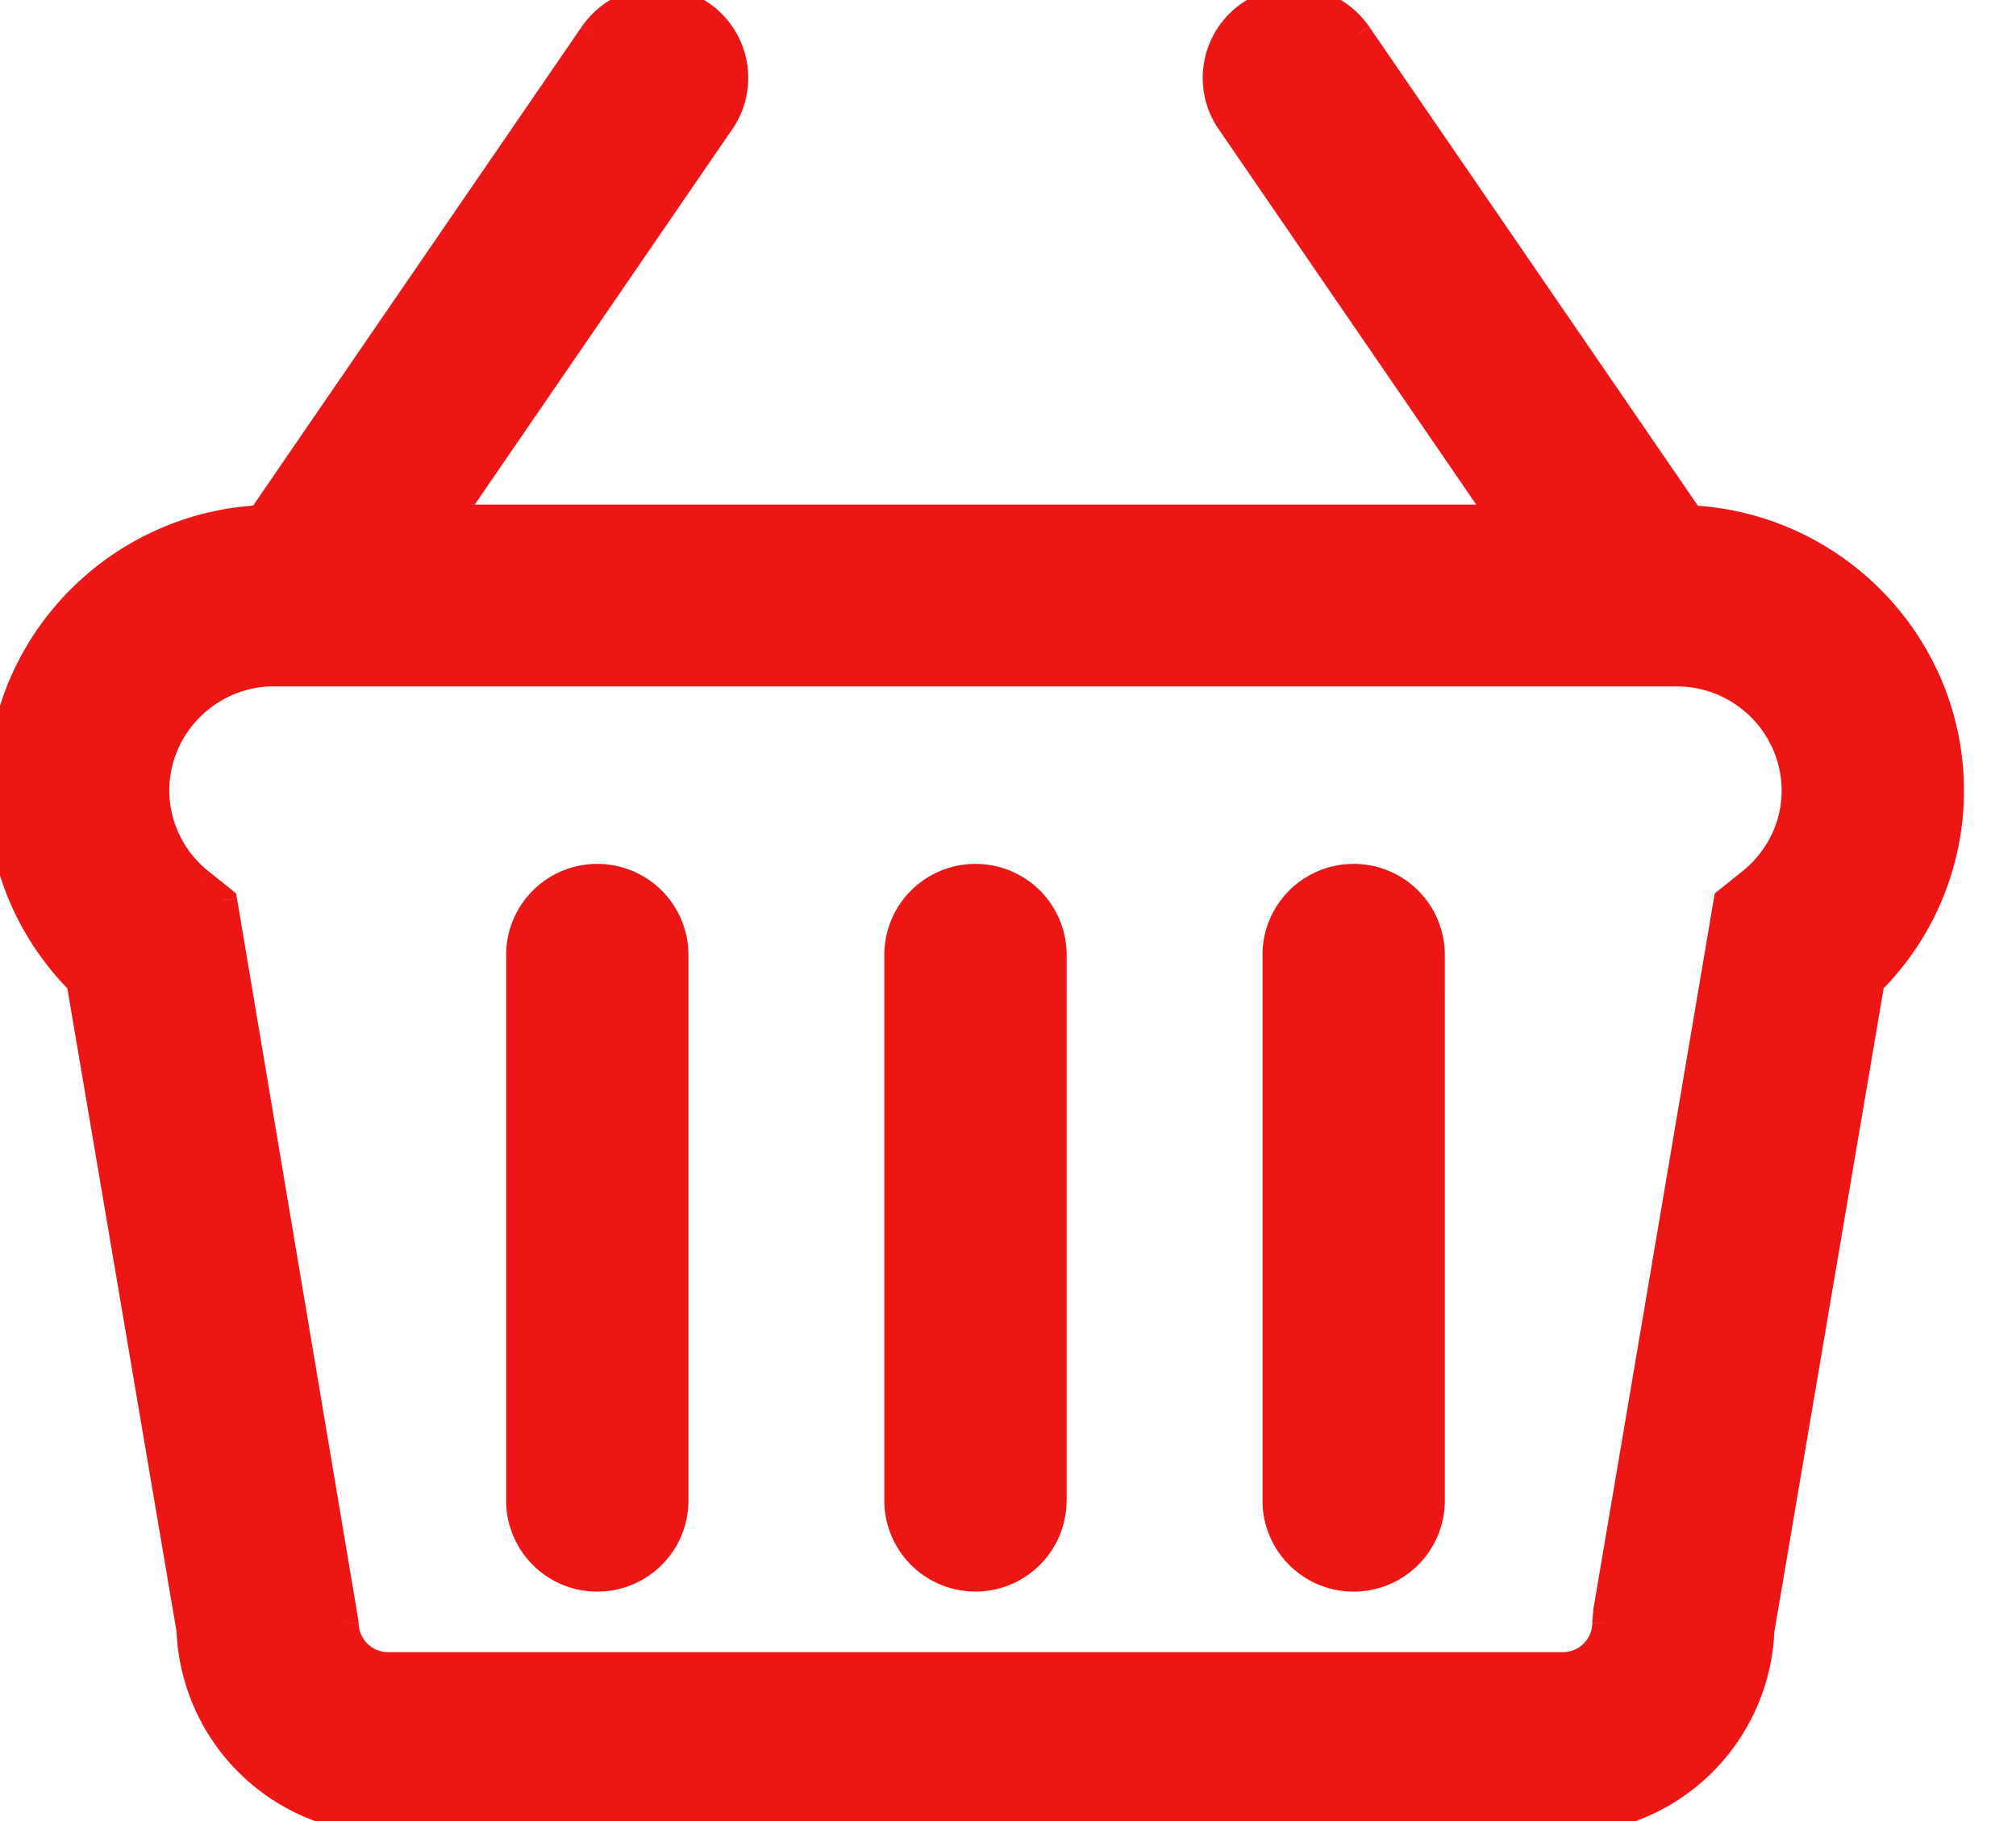
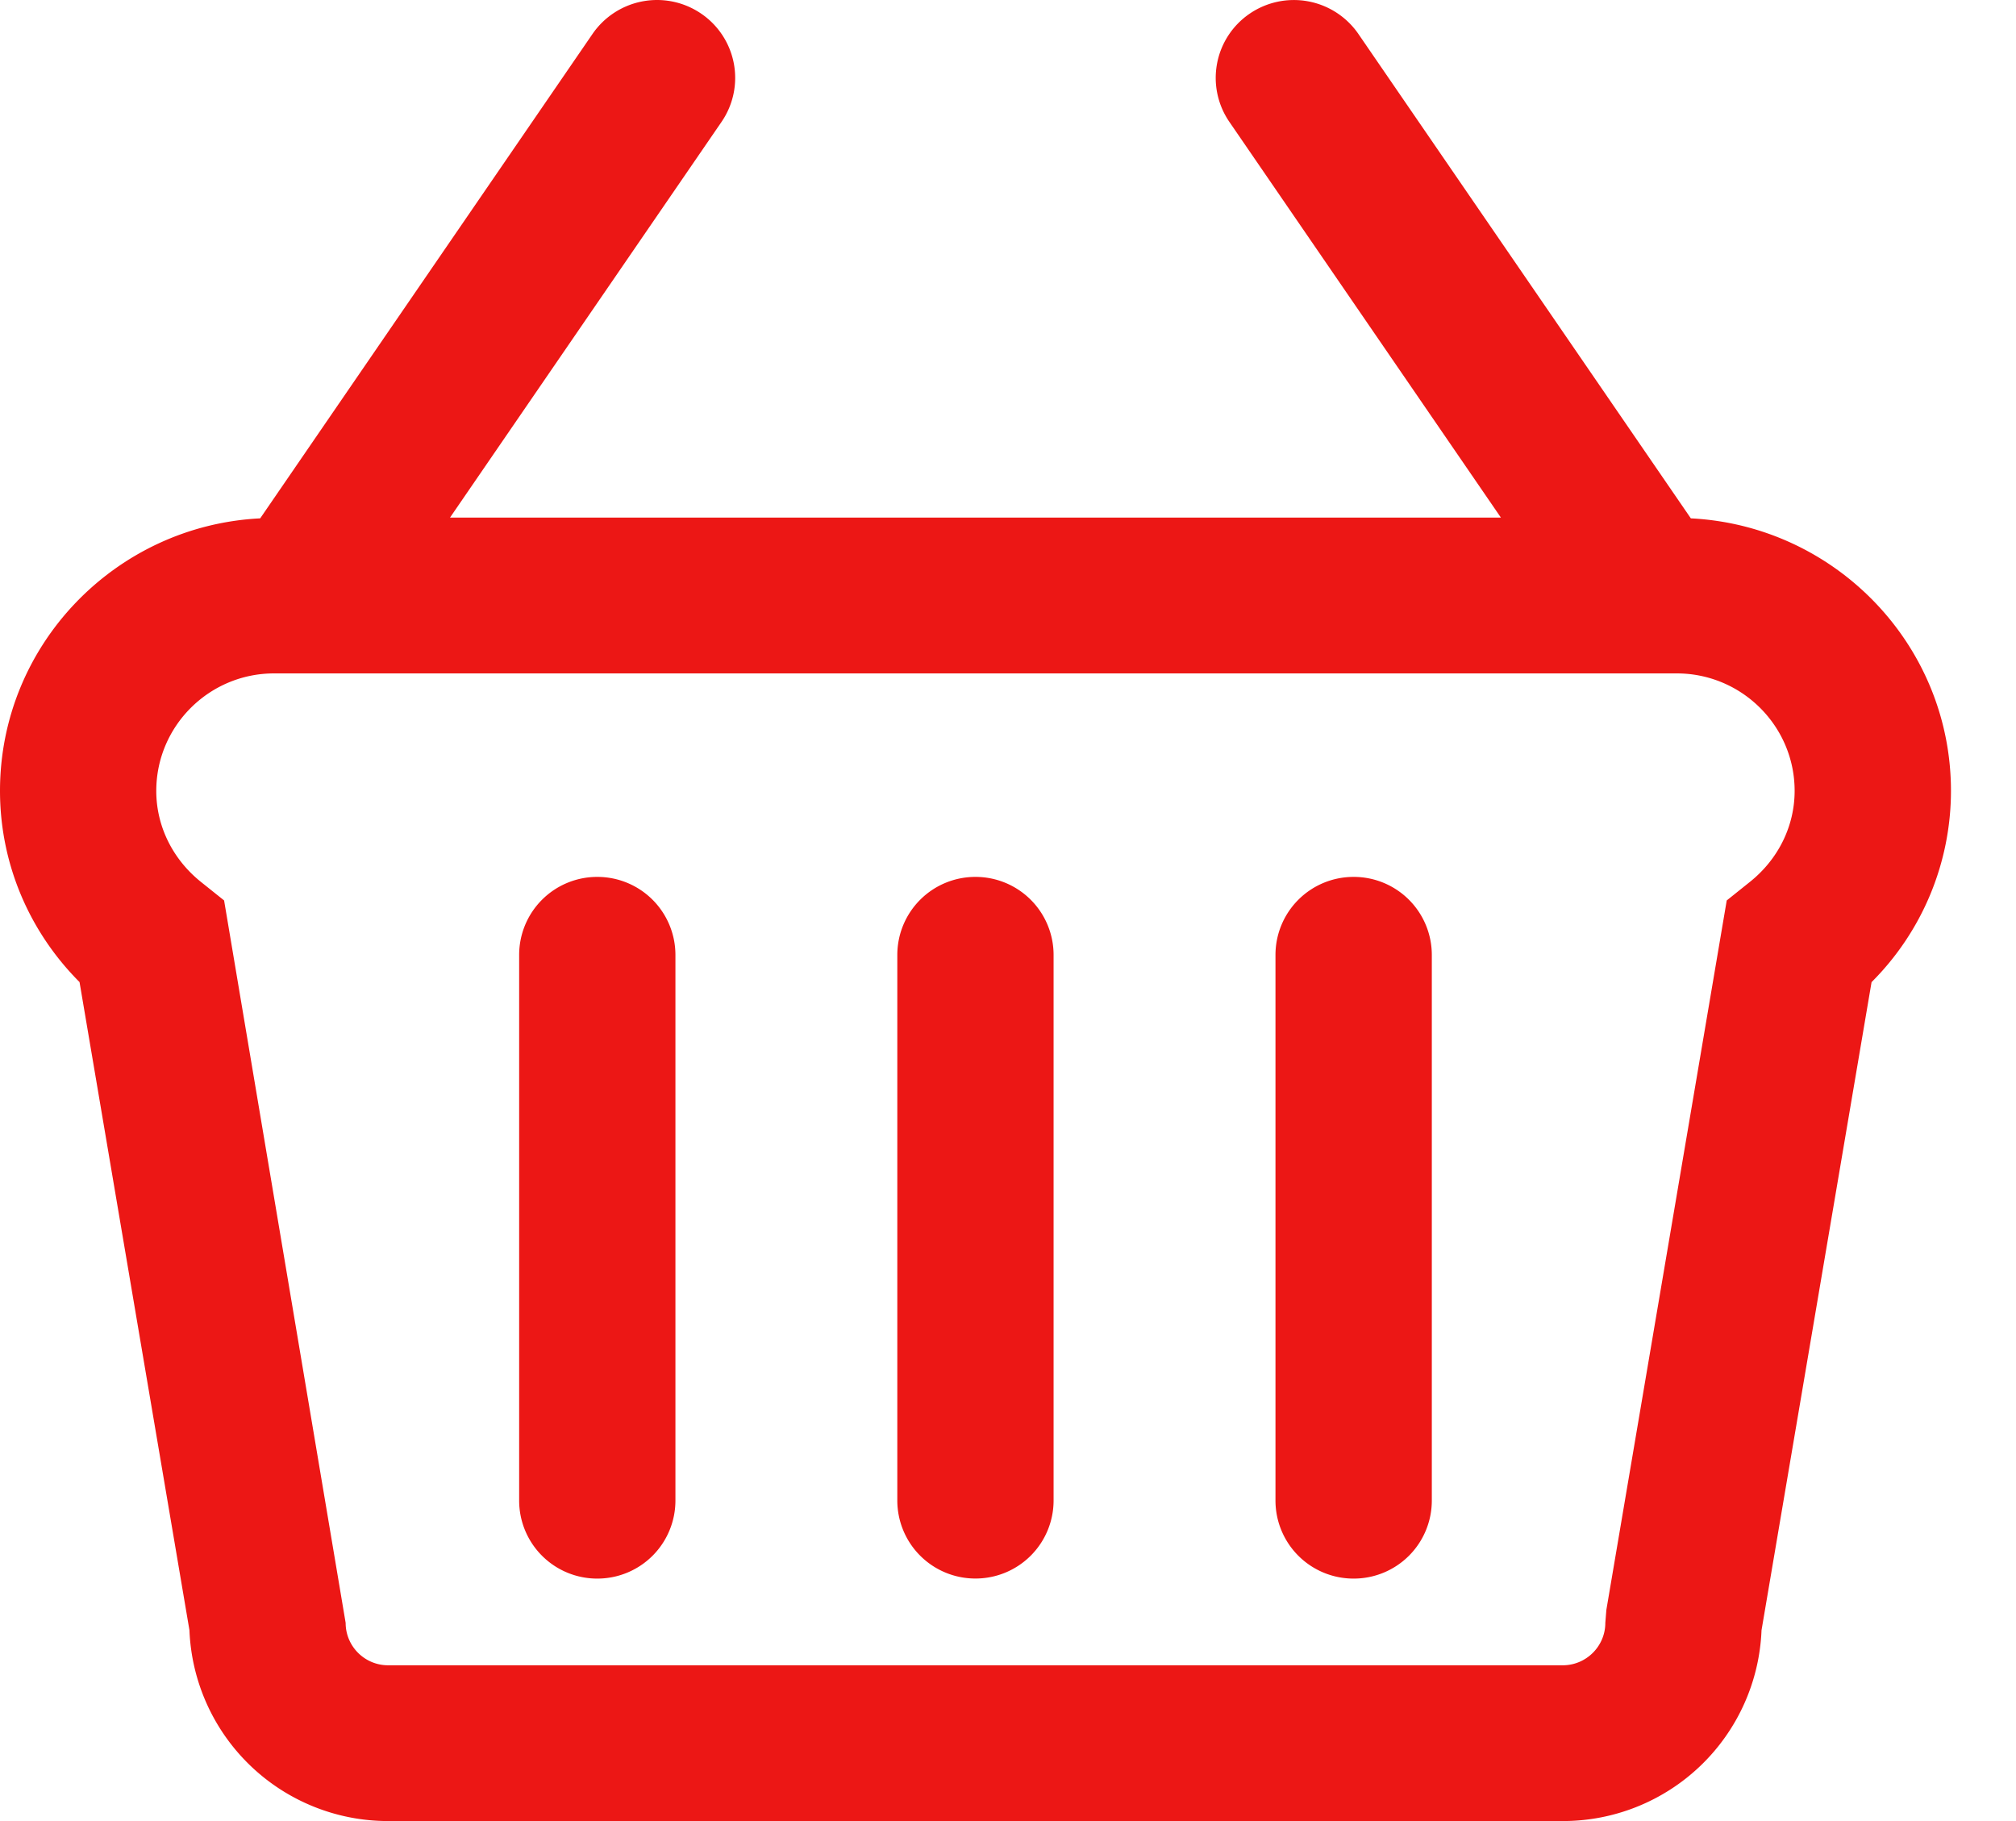
<svg xmlns="http://www.w3.org/2000/svg" class="cart__icon" width="31" height="28" fill="none">
  <path fill-rule="evenodd" clip-rule="evenodd" d="M26 7.97L20.888.522a1.205 1.205 0 00-1.67-.313 1.195 1.195 0 00-.314 1.665l4.175 6.084H6.92l4.175-6.084a1.195 1.195 0 00-.314-1.665 1.204 1.204 0 00-1.67.313L4.001 7.97C1.776 8.082 0 9.916 0 12.16c0 1.107.44 2.155 1.223 2.94l1.69 9.965A3.056 3.056 0 005.969 28h18.063a3.056 3.056 0 003.055-2.934l1.692-9.965A4.157 4.157 0 0030 12.161c0-2.245-1.776-4.078-4-4.191zm-5.185 5.513a1.2 1.2 0 00-1.202 1.197v8.395a1.2 1.2 0 001.202 1.197 1.2 1.2 0 001.202-1.197V14.68a1.2 1.2 0 00-1.202-1.197zm5.737.362l.356-.285c.438-.35.688-.86.688-1.4 0-.996-.813-1.806-1.813-1.806H4.215c-.999 0-1.812.81-1.812 1.807 0 .539.25 1.049.688 1.4l.355.284 1.869 11.108c0 .36.293.652.653.652h18.063c.36 0 .654-.293.654-.652l.016-.2 1.851-10.908zM15 13.483a1.2 1.2 0 00-1.202 1.197v8.395A1.2 1.2 0 0015 24.271a1.2 1.2 0 001.201-1.197V14.68A1.2 1.2 0 0015 13.483zM7.983 14.68a1.2 1.2 0 011.201-1.197 1.2 1.2 0 011.202 1.197v8.395a1.2 1.2 0 01-1.202 1.197 1.2 1.2 0 01-1.201-1.197V14.68z" fill="#EC1715" />
-   <path d="M20.889.522l.165-.113-.165.113zm5.11 7.448l-.165.113.056.081.1.005.01-.2zM19.22.21l-.113-.166.112.165zm-.314 1.664l-.165.113.165-.113zm4.175 6.084v.2h.38l-.215-.313-.165.113zm-16.16 0l-.165-.113-.215.313h.38v-.2zm4.175-6.084l.165.113-.165-.113zM10.781.209l.113-.165-.113.165zm-1.67.313l.165.113-.165-.113zM4.001 7.97l.01.2.1-.006.055-.081-.165-.113zM1.223 15.1l.197-.033-.01-.063-.046-.045-.141.141zm1.69 9.965l.2-.007v-.013l-.002-.013-.197.033zm24.173 0l-.197-.033-.002.013v.013l.2.007zm1.692-9.965l-.142-.14-.045.044-.01.063.197.033zM30 12.161h.2-.2zm-3.092 1.4l-.125-.157.125.156zm-.356.284l-.125-.155-.06.047-.012.075.197.034zm1.044-1.684h-.2.2zM3.09 13.56l.125-.156-.125.155zm.355.284l.198-.033-.013-.075-.06-.047-.125.155zm1.869 11.108h.2v-.017l-.003-.016-.197.033zm19.37 0l-.2-.017v.017h.2zm.016-.2l-.197-.033-.001.008v.009l.198.017zM20.724.636l5.11 7.448.33-.227L21.054.41l-.33.226zM19.33.375a1.005 1.005 0 011.393.26l.33-.226a1.405 1.405 0 00-1.948-.365l.225.33zM19.07 1.76A.995.995 0 0119.33.374l-.225-.33a1.395 1.395 0 00-.366 1.943l.33-.226zm4.175 6.084L19.07 1.761l-.33.226 4.175 6.085.33-.227zM6.92 8.158h16.16v-.4H6.92v.4zm4.01-6.397L6.755 7.845l.33.227 4.175-6.085-.33-.226zM10.67.374a.996.996 0 01.261 1.387l.33.226a1.395 1.395 0 00-.366-1.943l-.225.33zm-1.393.26a1.004 1.004 0 011.393-.26l.225-.33a1.404 1.404 0 00-1.948.365l.33.226zm-5.11 7.449L9.276.635l-.33-.226-5.11 7.447.33.227zM.2 12.16c0-2.137 1.691-3.884 3.811-3.992l-.02-.4C1.661 7.889-.2 9.809-.2 12.162h.4zm1.164 2.8A3.955 3.955 0 01.2 12.16h-.4c0 1.16.462 2.26 1.28 3.082l.284-.283zm1.747 10.072L1.42 15.068l-.395.067 1.692 9.964.394-.066zM5.968 27.8c-1.54 0-2.799-1.221-2.854-2.741l-.4.014A3.256 3.256 0 005.968 28.2v-.4zm18.063 0H5.968v.4h18.063v-.4zm2.856-2.741A2.856 2.856 0 0124.03 27.8v.4a3.256 3.256 0 003.255-3.127l-.4-.014zm1.693-9.991l-1.69 9.965.393.066 1.692-9.964-.395-.067zm1.22-2.907c0 1.053-.419 2.05-1.164 2.8l.283.281a4.357 4.357 0 001.281-3.081h-.4zm-3.81-3.992c2.119.108 3.81 1.855 3.81 3.992h.4c0-2.353-1.861-4.273-4.19-4.391l-.02.4zm-6.176 6.511a1 1 0 011.001-.997v-.4a1.4 1.4 0 00-1.402 1.397h.4zm0 8.395V14.68h-.4v8.395h.4zm1.001.997a1 1 0 01-1.002-.997h-.4a1.4 1.4 0 001.402 1.397v-.4zm1.002-.997a1 1 0 01-1.002.997v.4a1.4 1.4 0 001.402-1.398h-.4zm0-8.395v8.395h.4V14.68h-.4zm-1.002-.997a1 1 0 011.002.997h.4a1.4 1.4 0 00-1.402-1.397v.4zm5.968-.279l-.356.286.25.312.356-.285-.25-.313zm.613-1.243c0 .476-.22.93-.613 1.243l.25.313c.483-.387.763-.954.763-1.557h-.4zm-1.613-1.607c.89 0 1.613.721 1.613 1.607h.4a2.012 2.012 0 00-2.013-2.008v.4zm-21.568 0h21.568v-.4H4.215v.4zM2.603 12.16c0-.886.723-1.607 1.612-1.607v-.4c-1.109 0-2.012.899-2.012 2.007h.4zm.613 1.244a1.595 1.595 0 01-.613-1.244h-.4c0 .602.28 1.168.763 1.556l.25-.313zm.356.285l-.356-.285-.25.312.355.284.25-.311zm1.94 11.23L3.644 13.812l-.395.067 1.868 11.107.395-.066zm.456.484a.453.453 0 01-.453-.45h-.4c0 .47.383.85.853.85v-.4zm18.063 0H5.968v.4h18.063v-.4zm.454-.45a.454.454 0 01-.454.45v.4c.47 0 .854-.381.854-.85h-.4zm.017-.217l-.017.2.399.033.017-.2-.399-.033zm1.853-10.925l-1.85 10.908.394.067 1.85-10.908-.394-.067zm-12.357.868A1 1 0 0115 13.683v-.4a1.4 1.4 0 00-1.402 1.397h.4zm0 8.395V14.68h-.4v8.395h.4zm1.002.997a1 1 0 01-1.002-.997h-.4A1.4 1.4 0 0015 24.471v-.4zm1.002-.997a1 1 0 01-1.002.997v.4a1.4 1.4 0 001.401-1.398h-.4zm0-8.395v8.395h.4V14.68h-.4zM15 13.683a1 1 0 011.002.997h.4A1.4 1.4 0 0015 13.283v.4zm-5.816-.4a1.4 1.4 0 00-1.401 1.397h.4a1 1 0 011.001-.997v-.4zm1.402 1.397a1.4 1.4 0 00-1.402-1.397v.4a1 1 0 011.002.997h.4zm0 8.395V14.68h-.4v8.395h.4zm-1.402 1.397a1.4 1.4 0 001.402-1.398h-.4a1 1 0 01-1.002.998v.4zm-1.401-1.398a1.4 1.4 0 001.401 1.398v-.4a1 1 0 01-1.001-.997h-.4zm0-8.394v8.395h.4V14.68h-.4z" fill="#EC1715" />
</svg>